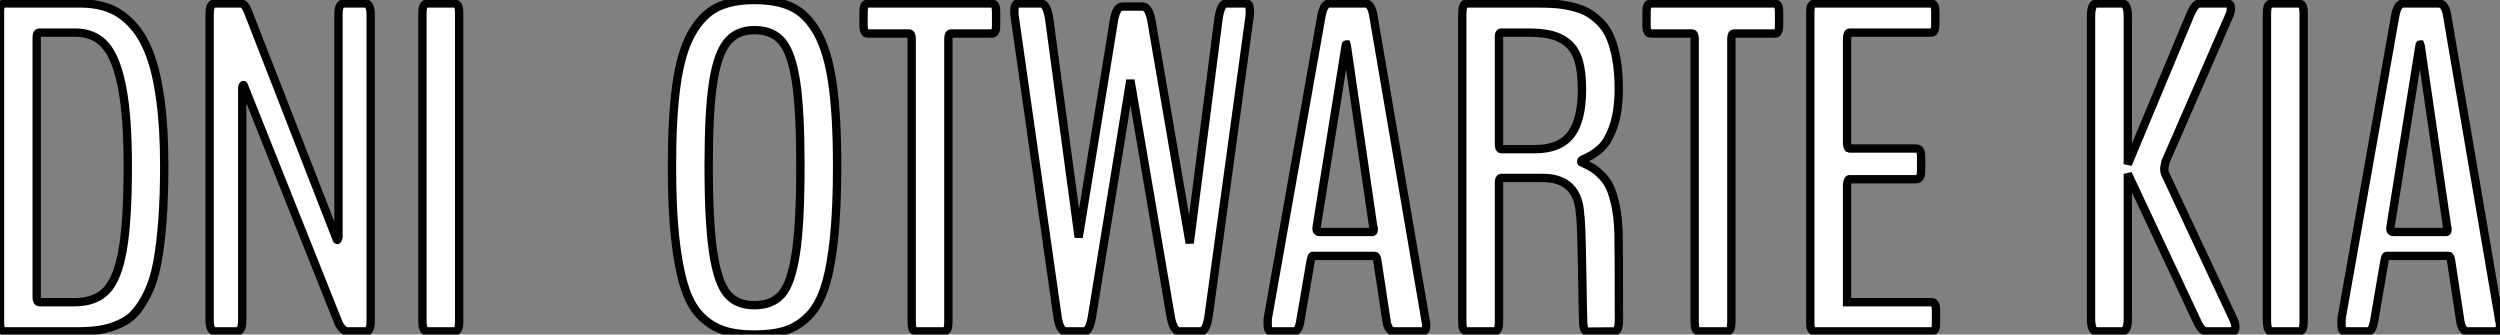
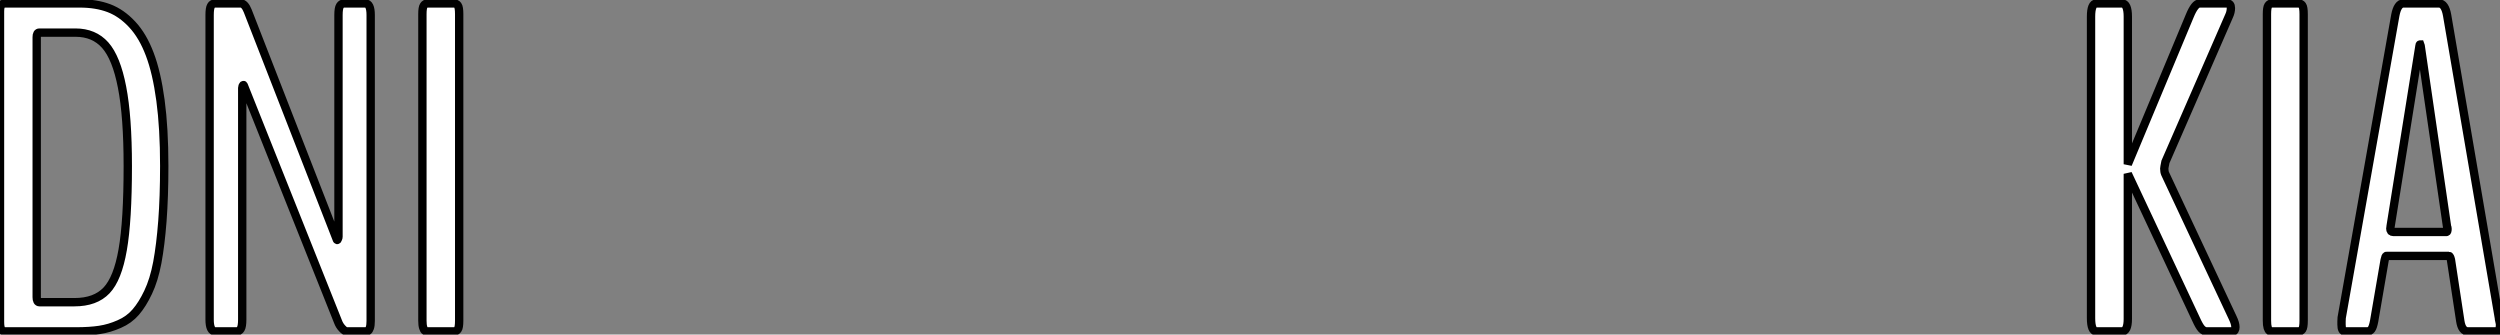
<svg xmlns="http://www.w3.org/2000/svg" viewBox="3.06 -39.73 299.72 40.11">
  <rect x="3.06" y="-39.73" width="299.72" height="40.11" fill="#808080" stroke="none" />
  <path d="M12.14 0L3.72 0Q3.39 0 3.23-0.22Q3.06-0.44 3.06-1.15L3.06-1.15L3.06-38.34Q3.06-38.94 3.23-39.13Q3.39-39.32 3.72-39.32L3.72-39.32L12.63-39.32Q14.60-39.32 16.12-38.75Q17.64-38.17 18.91-36.80Q20.18-35.44 21.01-33.24Q21.85-31.04 22.30-27.69Q22.75-24.34 22.75-19.85L22.75-19.85Q22.75-16.11 22.53-13.23Q22.31-10.36 21.92-8.26Q21.52-6.15 20.82-4.69Q20.13-3.23 19.33-2.31Q18.54-1.39 17.36-0.88Q16.19-0.36 15.00-0.18Q13.81 0 12.14 0L12.14 0ZM7.79-3.50L7.79-3.50L11.98-3.50Q14.49-3.50 15.83-4.91Q17.17-6.32 17.77-9.79Q18.38-13.26 18.38-19.82L18.38-19.82Q18.38-25.76 17.69-29.29Q17.01-32.81 15.67-34.32Q14.33-35.82 12.11-35.82L12.11-35.82L7.77-35.82Q7.46-35.82 7.46-35.27L7.46-35.27L7.46-4.10Q7.46-3.50 7.79-3.50ZM31.39 0L28.88 0Q28.19 0 28.19-1.42L28.19-1.42L28.19-37.93Q28.19-38.75 28.36-39.03Q28.52-39.32 28.88-39.32L28.88-39.32L31.91-39.32Q32.40-39.32 32.76-38.42L32.76-38.42L43.45-10.99Q43.50-10.88 43.59-11.13L43.59-11.13Q43.64-11.24 43.64-11.35L43.64-11.35L43.64-37.93Q43.64-38.75 43.82-39.03Q44.00-39.32 44.35-39.32L44.35-39.32L46.84-39.32Q47.50-39.32 47.50-37.93L47.50-37.93L47.50-1.26Q47.50-0.71 47.40-0.42Q47.30-0.14 47.18-0.07Q47.06 0 46.84 0L46.84 0L44.63 0Q44.41 0 44.08-0.36Q43.75-0.71 43.59-1.15L43.59-1.15L32.29-29.48Q32.24-29.64 32.13-29.37L32.13-29.37Q32.10-29.29 32.10-29.20L32.10-29.20L32.10-1.42Q32.10-0.60 31.92-0.30Q31.75 0 31.39 0L31.39 0ZM57.42 0L54.36 0Q54.14 0 54.02-0.07Q53.89-0.14 53.80-0.44Q53.70-0.74 53.70-1.29L53.70-1.29L53.70-38.04Q53.70-38.83 53.87-39.07Q54.03-39.32 54.36-39.32L54.36-39.32L57.42-39.32Q57.78-39.32 57.94-39.09Q58.11-38.86 58.11-38.04L58.11-38.04L58.11-1.29Q58.11-0.46 57.94-0.23Q57.78 0 57.42 0L57.42 0Z" fill="white" stroke="black" transform="scale(1,1)" />
-   <path d="M93.49 0.38L93.49 0.38Q91.28 0.38 89.75-0.14Q88.21-0.66 86.98-1.94Q85.75-3.23 85.06-5.54Q84.36-7.85 83.99-11.33Q83.62-14.82 83.62-19.82L83.62-19.82Q83.62-25.76 84.17-29.61Q84.71-33.47 85.97-35.71Q87.23-37.95 89.01-38.84Q90.79-39.73 93.49-39.73L93.49-39.73Q96.25-39.73 98.03-38.87Q99.81-38.01 101.07-35.77Q102.32-33.52 102.87-29.67Q103.42-25.81 103.42-19.82L103.42-19.82Q103.42-14.79 103.06-11.29Q102.71-7.79 102.00-5.48Q101.29-3.17 100.05-1.90Q98.82-0.63 97.28-0.12Q95.73 0.38 93.49 0.38ZM93.49-3.14L93.49-3.14Q95.65-3.14 96.79-4.46Q97.92-5.77 98.47-9.35Q99.02-12.93 99.02-19.82L99.02-19.82Q99.02-26.39 98.51-29.83Q98.00-33.28 96.86-34.70Q95.71-36.12 93.52-36.12L93.52-36.12Q91.36-36.12 90.20-34.63Q89.04-33.14 88.53-29.68Q88.02-26.22 88.02-19.82L88.02-19.82Q88.02-13.02 88.57-9.43Q89.12-5.85 90.24-4.50Q91.36-3.14 93.49-3.14ZM116.11 0L113.02 0Q112.66 0 112.51-0.23Q112.36-0.46 112.36-1.29L112.36-1.29L112.36-35.03Q112.36-35.71 112.06-35.71L112.06-35.71L107.27-35.71Q107-35.71 106.89-35.75Q106.78-35.79 106.69-36.01Q106.59-36.23 106.59-36.67L106.59-36.67L106.59-38.20Q106.59-38.91 106.74-39.12Q106.89-39.32 107.27-39.32L107.27-39.32L121.82-39.32Q122.18-39.32 122.33-39.12Q122.48-38.91 122.48-38.20L122.48-38.20L122.48-36.67Q122.48-36.23 122.38-36.01Q122.29-35.79 122.18-35.75Q122.07-35.71 121.82-35.71L121.82-35.71L117.06-35.71Q116.76-35.71 116.76-35.03L116.76-35.03L116.76-1.29Q116.76-0.46 116.61-0.23Q116.46 0 116.11 0L116.11 0ZM133.14 0L130.76 0Q130.08-0.11 129.83-1.86L129.83-1.86L124.75-37.46Q124.66-37.90 124.66-38.28L124.66-38.28Q124.66-39.32 125.10-39.32L125.10-39.32L127.86-39.32Q128.57-39.32 128.85-37.43L128.85-37.43L132.38-11.27L136.61-37.30Q136.89-38.94 137.63-38.94L137.63-38.94L140.09-38.94Q140.80-38.88 141.10-37.27L141.10-37.27L145.69-10.58L149.14-37.46Q149.41-39.32 150.07-39.32L150.07-39.32L152.50-39.32Q152.91-39.32 152.91-38.28L152.91-38.28Q152.91-37.90 152.83-37.46L152.83-37.46L147.96-1.86Q147.71-0.08 147.03 0L147.03 0L144.41 0Q143.70-0.08 143.39-1.89L143.39-1.89L138.58-30.13L133.99-1.86Q133.71-0.11 133.14 0L133.14 0ZM161.25-11.92L161.25-11.92L167.62-11.92Q167.76-11.92 167.76-12.30L167.76-12.30Q167.76-12.47 167.70-12.50L167.70-12.50L164.53-34.23Q164.53-34.23 164.48-34.40L164.48-34.40Q164.39-34.40 164.39-34.26L164.39-34.26L160.92-12.58Q160.89-12.47 160.89-12.33L160.89-12.33Q160.89-11.92 161.25-11.92ZM158.11 0L155.45 0Q155.04 0 155.04-0.82L155.04-0.82L155.04-1.20Q155.04-1.48 155.07-1.64L155.07-1.64L161.50-37.90Q161.77-39.32 162.48-39.32L162.48-39.32L166.72-39.32Q167.46-39.32 167.70-37.90L167.70-37.90L173.91-1.64Q173.91-1.50 173.98-1.22Q174.05-0.93 174.05-0.79L174.05-0.79Q174.05 0 173.61 0L173.61 0L170.22 0Q169.48 0 169.29-1.23L169.29-1.23L168.17-8.59Q168.06-9.05 167.92-9.05L167.92-9.05L160.43-9.05Q160.32-9.05 160.21-8.56L160.21-8.56L158.95-1.23Q158.82-0.49 158.63-0.25Q158.43 0 158.11 0L158.11 0ZM183.02-21.85L183.02-21.85L187.09-21.85Q190.04-21.85 191.38-23.58Q192.72-25.32 192.72-29.01L192.72-29.01Q192.72-31.06 192.33-32.42Q191.93-33.77 191.07-34.51Q190.21-35.25 189.09-35.53Q187.96-35.82 186.27-35.82L186.27-35.82L183.02-35.82Q182.77-35.82 182.77-35.36L182.77-35.36L182.77-22.45Q182.77-21.85 183.02-21.85ZM182.09 0L179.02 0Q178.70 0 178.53-0.23Q178.37-0.46 178.37-1.20L178.37-1.20L178.37-38.06Q178.37-38.61 178.46-38.90Q178.56-39.18 178.68-39.25Q178.80-39.32 179.02-39.32L179.02-39.32L187.34-39.32Q188.62-39.32 189.56-39.25Q190.51-39.18 191.59-38.92Q192.67-38.66 193.43-38.23Q194.20-37.79 194.94-37.04Q195.68-36.29 196.13-35.22Q196.58-34.15 196.85-32.62Q197.13-31.09 197.13-29.15L197.13-29.15Q197.13-26.47 196.52-24.66Q195.92-22.86 195.02-22.00Q194.12-21.14 192.72-20.56L192.72-20.56Q192.61-20.45 192.61-20.37L192.61-20.37Q192.61-20.26 192.70-20.26L192.70-20.26Q193.52-19.88 193.99-19.59Q194.47-19.30 195.12-18.65Q195.76-17.99 196.11-17.19Q196.47-16.38 196.76-15.01Q197.04-13.64 197.10-11.84L197.10-11.84Q197.15-10.36 197.15-1.42L197.15-1.42Q197.15 0 196.61 0L196.61 0Q193.43 0.03 193.38 0.03L193.38 0.03Q192.86 0.03 192.86-1.31L192.86-1.31Q192.83-1.56 192.74-7.44Q192.64-13.32 192.50-13.92L192.50-13.92Q192.31-18.40 187.99-18.40L187.99-18.40L183.04-18.40Q182.77-18.40 182.77-17.88L182.77-17.88L182.77-1.20Q182.77-0.46 182.61-0.23Q182.44 0 182.09 0L182.09 0ZM209.98 0L206.89 0Q206.53 0 206.38-0.23Q206.23-0.46 206.23-1.29L206.23-1.29L206.23-35.03Q206.23-35.71 205.93-35.71L205.93-35.71L201.14-35.71Q200.87-35.71 200.76-35.75Q200.65-35.79 200.56-36.01Q200.46-36.23 200.46-36.67L200.46-36.67L200.46-38.20Q200.46-38.91 200.61-39.12Q200.76-39.32 201.14-39.32L201.14-39.32L215.69-39.32Q216.05-39.32 216.20-39.12Q216.35-38.91 216.35-38.20L216.35-38.20L216.35-36.67Q216.35-36.23 216.25-36.01Q216.16-35.79 216.05-35.75Q215.94-35.71 215.69-35.71L215.69-35.71L210.93-35.71Q210.63-35.71 210.63-35.03L210.63-35.03L210.63-1.29Q210.63-0.46 210.48-0.23Q210.33 0 209.98 0L209.98 0ZM234.50 0L220.75 0Q220.53 0 220.41-0.05Q220.29-0.11 220.19-0.34Q220.09-0.57 220.09-1.07L220.09-1.07L220.09-38.25Q220.09-38.91 220.26-39.12Q220.42-39.32 220.75-39.32L220.75-39.32L234.42-39.32Q234.64-39.32 234.76-39.28Q234.89-39.24 234.98-39.01Q235.08-38.77 235.08-38.34L235.08-38.34L235.08-36.80Q235.08-36.34 234.98-36.12Q234.89-35.90 234.78-35.86Q234.67-35.82 234.42-35.82L234.42-35.82L224.80-35.82Q224.50-35.82 224.50-34.97L224.50-34.97L224.50-22.53Q224.50-22.34 224.58-22.13Q224.66-21.93 224.71-21.93L224.71-21.93L232.73-21.93Q233.05-21.93 233.22-21.71Q233.38-21.49 233.38-20.86L233.38-20.86L233.38-19.36Q233.38-18.70 233.22-18.47Q233.05-18.24 232.73-18.24L232.73-18.24L224.74-18.24Q224.66-18.24 224.58-17.98Q224.50-17.72 224.50-17.53L224.50-17.53L224.50-3.50L234.50-3.50Q234.75-3.50 234.86-3.46Q234.97-3.42 235.06-3.20Q235.16-2.98 235.16-2.52L235.16-2.52L235.16-0.98Q235.16-0.36 235.01-0.18Q234.86 0 234.50 0L234.50 0Z" fill="white" stroke="black" transform="scale(1,1)" />
  <path d="M257.45 0L254.41 0Q253.75 0 253.75-1.59L253.75-1.59L253.75-37.73Q253.75-39.32 254.41-39.32L254.41-39.32L257.45-39.32Q258.16-39.32 258.16-37.73L258.16-37.73L258.16-20.04L265.59-37.84Q266.20-39.32 266.77-39.32L266.77-39.32L270.05-39.32Q270.52-39.32 270.52-38.77L270.52-38.77Q270.52-38.28 270.30-37.82L270.30-37.82L262.67-20.32Q262.53-19.63 262.53-19.52L262.53-19.52Q262.53-19.14 262.64-18.89L262.64-18.89L270.73-1.64Q271.06-0.96 271.06-0.52L271.06-0.52Q271.06 0 270.71 0L270.71 0L267.64 0Q267.29 0 267.00-0.31Q266.71-0.63 266.33-1.48L266.33-1.48L258.16-18.89L258.16-1.50Q258.16 0 257.45 0L257.45 0ZM278.55 0L275.49 0Q275.27 0 275.15-0.07Q275.03-0.14 274.93-0.44Q274.84-0.74 274.84-1.29L274.84-1.29L274.84-38.04Q274.84-38.83 275-39.07Q275.16-39.32 275.49-39.32L275.49-39.32L278.55-39.32Q278.91-39.32 279.07-39.09Q279.24-38.86 279.24-38.04L279.24-38.04L279.24-1.29Q279.24-0.46 279.07-0.23Q278.91 0 278.55 0L278.55 0ZM289.98-11.92L289.98-11.92L296.36-11.92Q296.49-11.92 296.49-12.30L296.49-12.30Q296.49-12.47 296.44-12.50L296.44-12.50L293.27-34.23Q293.27-34.23 293.21-34.40L293.21-34.40Q293.13-34.40 293.13-34.26L293.13-34.26L289.66-12.58Q289.63-12.47 289.63-12.33L289.63-12.33Q289.63-11.92 289.98-11.92ZM286.84 0L284.19 0Q283.78 0 283.78-0.82L283.78-0.82L283.78-1.20Q283.78-1.48 283.80-1.64L283.80-1.64L290.23-37.90Q290.50-39.32 291.21-39.32L291.21-39.32L295.45-39.32Q296.19-39.32 296.44-37.90L296.44-37.90L302.64-1.64Q302.64-1.50 302.71-1.22Q302.78-0.93 302.78-0.79L302.78-0.79Q302.78 0 302.34 0L302.34 0L298.95 0Q298.21 0 298.02-1.23L298.02-1.23L296.90-8.59Q296.79-9.05 296.66-9.05L296.66-9.05L289.16-9.05Q289.05-9.05 288.95-8.56L288.95-8.56L287.69-1.23Q287.55-0.49 287.36-0.25Q287.17 0 286.84 0L286.84 0Z" fill="white" stroke="black" transform="scale(1,1)" />
</svg>